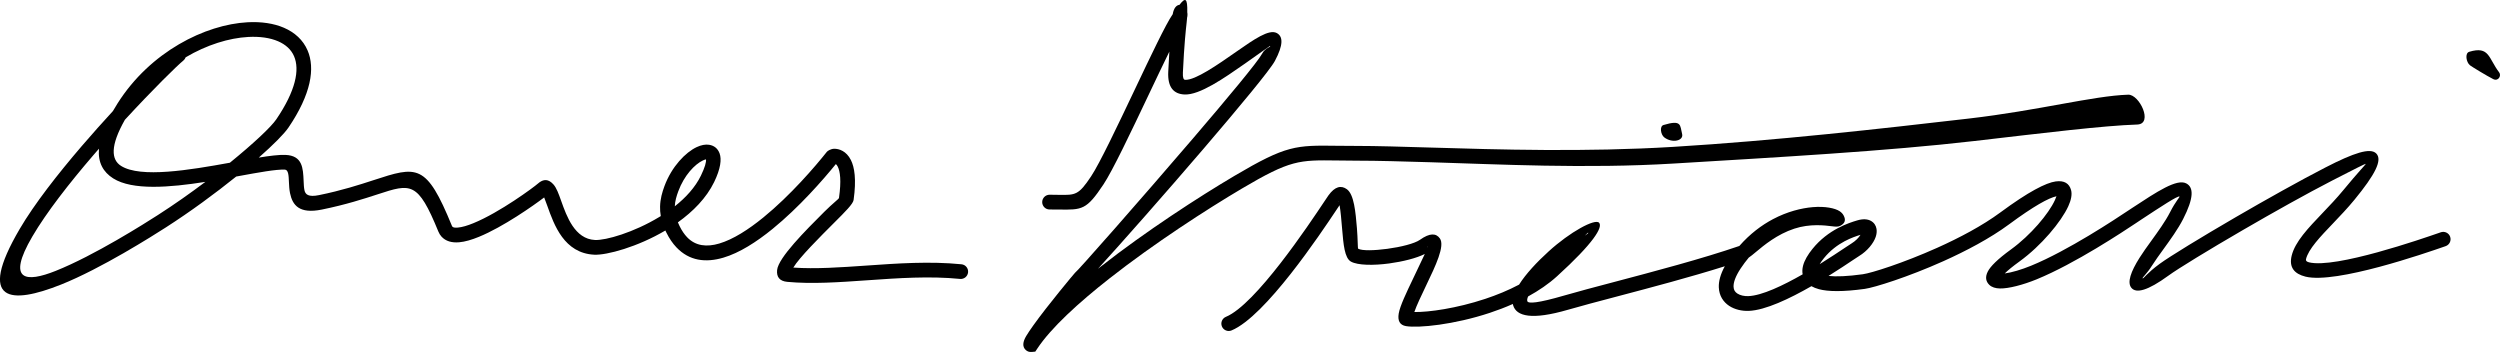
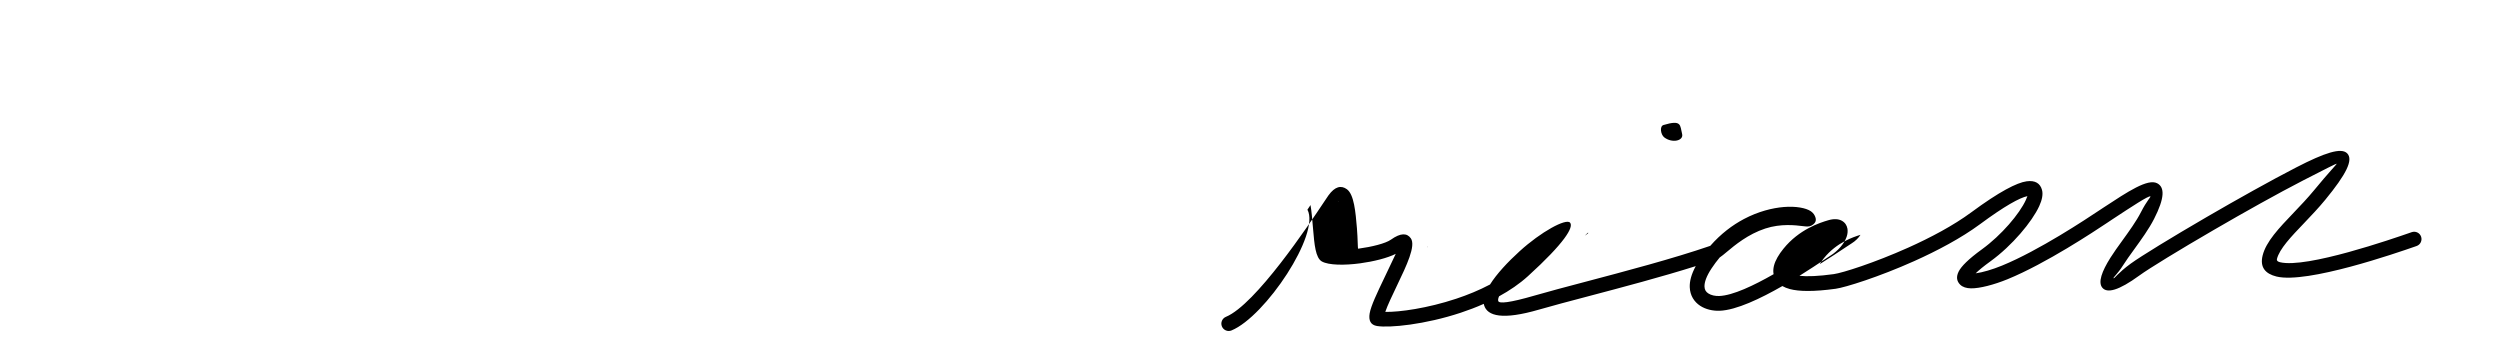
<svg xmlns="http://www.w3.org/2000/svg" version="1.1" id="Layer_1" x="0px" y="0px" width="200px" height="28.161px" viewBox="0 0 200 28.161" enable-background="new 0 0 200 28.161" xml:space="preserve">
  <g>
-     <path fill-rule="evenodd" clip-rule="evenodd" d="M14.853,4.585c-0.036,0.101-0.1,0.192-0.189,0.264   c-0.462,0.369-2.406,2.272-4.673,4.734c-1.183,2.088-1.098,3.188-0.307,3.689c1.561,0.988,5.494,0.33,8.708-0.255   c1.891-1.537,3.297-2.86,3.712-3.471c1.56-2.296,1.884-3.971,1.42-5.049c-0.232-0.539-0.68-0.938-1.275-1.195   c-0.65-0.281-1.472-0.396-2.388-0.346C18.321,3.04,16.544,3.583,14.853,4.585L14.853,4.585z M7.917,11.896   c-0.095,1.111,0.342,1.87,1.138,2.375c1.538,0.972,4.508,0.732,7.375,0.279c-1.202,0.904-2.5,1.819-3.806,2.657   c-0.998,0.64-5.073,3.23-8.177,4.467c-2.339,0.933-3.965,0.844-1.857-2.758c1.126-1.923,2.952-4.259,4.852-6.471L7.917,11.896   L7.917,11.896z M6.547,11.679c0.832-0.968,1.678-1.915,2.487-2.794c0.114-0.198,0.237-0.402,0.37-0.612   c2.624-4.147,7.021-6.308,10.396-6.492c1.096-0.06,2.098,0.087,2.913,0.438c0.871,0.375,1.534,0.98,1.893,1.813   c0.616,1.429,0.288,3.497-1.53,6.174c-0.339,0.499-1.196,1.365-2.374,2.401c0.881-0.144,1.619-0.234,2.131-0.215   c1.369,0.054,1.413,1.049,1.457,2.089c0.011,0.26,0.022,0.523,0.066,0.732c0.068,0.338,0.308,0.571,1.155,0.398   c1.853-0.377,3.253-0.834,4.343-1.189c3.523-1.149,4.244-1.384,6.303,3.654c0.009,0.021,0.021,0.041,0.037,0.059   c0.063,0.07,0.221,0.09,0.441,0.07c0.34-0.029,0.767-0.158,1.235-0.35c2.117-0.862,4.861-2.897,5.145-3.154   c0.48-0.433,0.882-0.367,1.258,0.05c0.25,0.278,0.419,0.752,0.624,1.328c0.437,1.225,1.083,3.041,2.699,3.119   c0.866,0.042,3.102-0.599,5.155-1.844l0.112-0.068c-0.046-0.266-0.063-0.52-0.057-0.761c0.015-0.619,0.168-1.142,0.349-1.632   c0.585-1.584,1.704-2.716,2.582-3.126c0.353-0.165,0.693-0.231,0.986-0.187c0.397,0.06,0.696,0.286,0.846,0.695   c0.171,0.468,0.08,1.224-0.436,2.287c-0.622,1.28-1.69,2.358-2.902,3.225c0.04,0.098,0.084,0.198,0.136,0.301   c0.18,0.365,0.381,0.658,0.598,0.886c0.677,0.713,1.58,0.802,2.571,0.509c1.118-0.33,2.347-1.123,3.529-2.085   c2.176-1.771,4.164-4.093,5.082-5.251l0.002-0.003c0.065-0.08,0.329-0.242,0.593-0.244c0.175,0,0.422,0.036,0.674,0.18   c0.233,0.133,0.472,0.356,0.657,0.724c0.283,0.566,0.45,1.54,0.214,3.199c-0.044,0.311-0.679,0.944-1.51,1.772   c-1.189,1.188-2.844,2.839-3.311,3.631c1.774,0.124,3.771-0.016,5.839-0.16c2.486-0.175,5.079-0.357,7.613-0.104   c0.323,0.031,0.56,0.32,0.528,0.644s-0.32,0.56-0.643,0.527c-2.427-0.242-4.975-0.063-7.419,0.109   c-2.257,0.158-4.427,0.311-6.402,0.126c-0.624-0.06-0.866-0.396-0.814-0.942c0.096-0.988,2.277-3.166,3.778-4.665   c0.67-0.669,1.161-1.024,1.172-1.103c0.197-1.384,0.095-2.123-0.098-2.508c-0.051-0.102-0.104-0.167-0.152-0.204   c-1.019,1.26-2.954,3.47-5.061,5.185c-1.29,1.05-2.655,1.923-3.939,2.302c-1.411,0.417-2.722,0.263-3.756-0.827   c-0.297-0.312-0.566-0.701-0.801-1.177l-0.082-0.169c-2.219,1.313-4.686,1.983-5.688,1.936c-2.407-0.116-3.213-2.379-3.755-3.903   c-0.095-0.266-0.18-0.505-0.253-0.678c-0.836,0.639-3.276,2.358-5.22,3.152c-0.571,0.235-1.111,0.395-1.577,0.435   c-0.586,0.051-1.078-0.079-1.419-0.457c-0.101-0.111-0.185-0.247-0.25-0.405c-1.643-4.021-2.188-3.845-4.849-2.976   c-1.113,0.362-2.542,0.828-4.473,1.222c-1.793,0.365-2.344-0.341-2.543-1.315c-0.062-0.305-0.075-0.613-0.089-0.918   c-0.02-0.488-0.04-0.953-0.327-0.964c-0.708-0.028-2.093,0.226-3.706,0.521l-0.184,0.034c-1.661,1.336-3.644,2.798-5.637,4.076   c-1.016,0.65-5.162,3.285-8.381,4.568c-3.982,1.586-6.779,1.487-3.305-4.446C2.744,16.324,4.612,13.934,6.547,11.679L6.547,11.679z    M53.984,16.504c0.881-0.697,1.634-1.518,2.089-2.453c0.321-0.664,0.435-1.082,0.407-1.301c-0.063,0.009-0.145,0.038-0.243,0.083   c-0.653,0.305-1.502,1.192-1.973,2.468C54.123,15.682,54.002,16.079,53.984,16.504z" />
-     <path fill-rule="evenodd" clip-rule="evenodd" d="M83.966,16.759c-0.326,0-0.59-0.265-0.59-0.591c0-0.325,0.265-0.59,0.59-0.59   l0.743,0.01c1.338,0.021,1.577,0.025,2.58-1.483c0.688-1.035,2.131-4.073,3.496-6.947c1.275-2.687,2.486-5.233,3.007-5.983   l0.024-0.032c0.086-0.517,0.311-0.736,0.541-0.756c0.461-0.595,0.651-0.583,0.625,0.598c0.026,0.134,0.024,0.284-0.017,0.44   l-0.005,0.082c-0.004,0.081-0.015,0.178-0.032,0.326c-0.058,0.515-0.189,1.672-0.297,3.975c-0.02,0.409,0.053,0.573,0.181,0.579   c0.816,0.038,2.599-1.207,4.1-2.255c1.408-0.983,2.607-1.82,3.227-1.49c0.513,0.274,0.535,0.947-0.147,2.232   c-0.38,0.713-2.847,3.686-5.695,7.01c-3.054,3.565-6.586,7.565-8.461,9.62l0.227-0.178c3.594-2.819,7.835-5.567,10.694-7.258   c4.16-2.458,4.901-2.449,8.224-2.405c0.388,0.005,0.835,0.011,1.592,0.011c1.53,0,3.563,0.062,5.885,0.131   c5.389,0.162,12.372,0.372,19.382-0.054c8.208-0.499,16.63-1.45,23.663-2.266c5.626-0.652,9.94-1.818,12.756-1.91   c0.893-0.028,2.015,2.319,0.739,2.387c-2.737,0.088-7.434,0.668-13.048,1.319c-7.041,0.816-15.782,1.3-24.041,1.802   c-7.043,0.427-14.065,0.06-19.484-0.103c-2.237-0.066-4.197-0.125-5.852-0.125c-0.443,0-1.05-0.009-1.605-0.016   c-3.051-0.04-3.73-0.049-7.611,2.244c-2.833,1.675-7.03,4.394-10.568,7.169c-2.527,1.981-4.716,3.988-5.812,5.646l-0.155,0.233   l-0.283,0.026c-0.189,0.018-0.348-0.037-0.479-0.157c-0.285-0.261-0.243-0.647,0.037-1.119c0.131-0.222,0.334-0.521,0.579-0.864   c1.131-1.585,3.295-4.173,3.317-4.184l0.002-0.002c0.166-0.083,5.191-5.791,9.41-10.715c2.803-3.272,5.217-6.172,5.548-6.796   c0.287-0.544,0.787-0.559,0.639-0.638c-0.015-0.006-0.916,0.652-2.002,1.411c-1.651,1.153-3.614,2.524-4.829,2.467   c-0.851-0.04-1.36-0.554-1.302-1.806c0.029-0.621,0.06-1.159,0.09-1.625c-0.501,1.019-1.09,2.259-1.693,3.53   c-1.383,2.913-2.845,5.991-3.579,7.096c-1.359,2.044-1.696,2.039-3.581,2.008L83.966,16.759z" />
-     <path fill-rule="evenodd" clip-rule="evenodd" d="M98.521,26.435c-0.301,0.124-0.645-0.02-0.768-0.32   c-0.124-0.3,0.02-0.645,0.32-0.768c2.375-0.981,6.637-7.37,7.87-9.221c0.155-0.237,0.265-0.4,0.333-0.494   c0.528-0.729,1.018-0.823,1.476-0.493c0.576,0.421,0.694,1.829,0.803,3.125c0.072,0.859,0.057,1.609,0.098,1.633   c0.314,0.175,1.292,0.148,2.325,0.01c1.099-0.147,2.197-0.423,2.62-0.724c0.784-0.557,1.288-0.537,1.591-0.11   c0.422,0.592-0.339,2.183-1.083,3.733c-0.396,0.828-0.786,1.644-0.959,2.156c1.142,0.02,3.373-0.289,5.674-1.053   c0.919-0.304,1.843-0.683,2.706-1.139c0.535-0.854,1.43-1.808,2.363-2.656c1.711-1.56,3.714-2.649,4.037-2.294   c0.319,0.353-0.443,1.628-3.364,4.282c-0.679,0.617-1.469,1.152-2.312,1.613c-0.068,0.153-0.094,0.28-0.066,0.376   c0.065,0.222,0.868,0.156,2.925-0.441c1.081-0.314,2.462-0.68,4.007-1.087c3.187-0.842,7.072-1.867,10.03-2.885   c0.849-0.968,1.777-1.662,2.692-2.146c1.147-0.606,2.273-0.884,3.187-0.961c0.981-0.081,1.776,0.081,2.146,0.326   c0.142,0.094,0.249,0.208,0.319,0.342c0.193,0.362,0.106,0.621-0.243,0.813l-0.009,0.005c-0.197,0.104-0.392,0.079-0.697,0.042   c-0.558-0.069-1.744-0.216-2.993,0.193c-1.385,0.454-2.435,1.331-3.086,1.876c-0.218,0.182-0.4,0.334-0.564,0.443   c-0.222,0.266-0.438,0.554-0.645,0.865c-0.422,0.639-0.581,1.117-0.569,1.465c0.004,0.13,0.036,0.237,0.087,0.324   c0.05,0.085,0.125,0.156,0.216,0.217c0.234,0.155,0.561,0.219,0.874,0.208c1.087-0.038,2.778-0.845,4.351-1.744   c-0.041-0.215-0.028-0.441,0.029-0.675c0.11-0.44,0.39-0.906,0.755-1.357c0.63-0.781,1.361-1.304,2.021-1.656   c0.653-0.35,1.229-0.528,1.564-0.627c0.46-0.137,0.819-0.107,1.078,0.032c0.263,0.142,0.413,0.366,0.462,0.646   c0.033,0.205,0.01,0.427-0.067,0.649c-0.173,0.502-0.66,1.119-1.328,1.525c-0.061,0.035-0.233,0.151-0.471,0.309   c-0.456,0.306-1.154,0.772-1.974,1.283c0.617,0.067,1.508,0.035,2.745-0.136c0.692-0.095,3.226-0.895,5.954-2.117   c1.771-0.794,3.609-1.764,5.047-2.826c2.248-1.661,3.654-2.376,4.427-2.482c0.693-0.095,1.086,0.167,1.23,0.686   c0.097,0.345,0.011,0.793-0.218,1.293c-0.571,1.252-2.172,3.167-3.894,4.414c-0.563,0.407-0.949,0.727-1.194,0.968   c0.555-0.071,1.337-0.303,2.105-0.617c2.966-1.213,6.77-3.745,7.739-4.39l0.386-0.255c1.962-1.29,3.536-2.328,4.286-1.945   c0.618,0.316,0.615,1.172-0.243,2.853c-0.409,0.803-1.019,1.645-1.588,2.431c-0.341,0.471-0.667,0.923-0.908,1.305   c-0.404,0.646-0.791,0.954-0.744,1.008c0.054,0.063,0.325-0.402,1.371-1.165c0.816-0.595,3.285-2.104,6.067-3.722   c2.438-1.416,5.135-2.926,7.189-3.983c2.269-1.168,3.581-1.599,4.059-1.122c0.524,0.526-0.097,1.703-1.74,3.706   c-0.551,0.672-1.141,1.289-1.7,1.875c-1.045,1.091-1.979,2.069-2.178,2.881c-0.031,0.127,0.065,0.206,0.246,0.251   c2.117,0.519,9.044-1.887,10.402-2.357l0.141-0.049c0.307-0.105,0.643,0.058,0.747,0.364c0.105,0.308-0.058,0.642-0.364,0.747   l-0.142,0.049c-1.411,0.49-8.614,2.991-11.063,2.391c-0.895-0.221-1.341-0.741-1.111-1.678c0.274-1.115,1.312-2.199,2.469-3.411   c0.55-0.576,1.131-1.184,1.646-1.81c1.189-1.45,1.84-2.101,1.813-2.128c-0.021-0.021-0.924,0.432-2.684,1.338   c-2.03,1.045-4.709,2.545-7.14,3.957c-2.766,1.606-5.193,3.089-5.965,3.652c-1.672,1.218-2.572,1.426-2.953,0.985   c-0.376-0.434-0.044-1.321,0.638-2.406c0.271-0.432,0.604-0.891,0.95-1.37c0.541-0.748,1.121-1.549,1.491-2.273   c0.476-0.935,0.815-1.236,0.759-1.266c-0.144-0.072-1.463,0.795-3.104,1.876l-0.382,0.255c-0.986,0.655-4.856,3.232-7.946,4.496   c-1.086,0.444-2.237,0.742-2.925,0.729c-0.362-0.006-0.66-0.099-0.858-0.291c-0.281-0.274-0.342-0.627-0.118-1.066   c0.205-0.405,0.775-0.983,1.855-1.766c1.569-1.137,3.012-2.847,3.514-3.948c0.056-0.121,0.098-0.224,0.124-0.306   c-0.624,0.131-1.819,0.788-3.79,2.244c-1.514,1.118-3.43,2.13-5.27,2.955c-2.83,1.269-5.519,2.106-6.276,2.211   c-1.758,0.242-2.931,0.221-3.669,0.024c-0.231-0.063-0.43-0.143-0.598-0.24c-1.739,0.997-3.689,1.928-5.016,1.976   c-0.535,0.019-1.115-0.104-1.566-0.402c-0.231-0.153-0.432-0.353-0.58-0.604c-0.146-0.249-0.235-0.542-0.248-0.882   c-0.016-0.468,0.122-1.026,0.48-1.683c-2.737,0.864-5.899,1.699-8.573,2.405c-1.571,0.415-2.976,0.785-3.978,1.077   c-2.884,0.838-4.123,0.528-4.383-0.361l-0.023-0.103c-0.604,0.27-1.226,0.505-1.842,0.71c-2.859,0.948-5.698,1.227-6.699,1.063   c-0.517-0.085-0.682-0.445-0.589-1.008c0.098-0.596,0.616-1.679,1.144-2.781c0.355-0.74,0.714-1.492,0.943-1.984   c-0.662,0.336-1.776,0.614-2.854,0.759c-1.249,0.167-2.509,0.155-3.055-0.149c-0.51-0.285-0.601-1.382-0.701-2.563   c-0.062-0.738-0.128-1.521-0.209-1.949l-0.246,0.368C105.645,18.696,101.229,25.317,98.521,26.435L98.521,26.435z M107.06,16.094   c-0.064-0.047-0.022-0.01,0.036,0.048C107.084,16.119,107.073,16.102,107.06,16.094L107.06,16.094z M114.229,19.755   c-0.049-0.068-0.036-0.036-0.008,0.033L114.229,19.755L114.229,19.755z M126.79,18.854c0.206-0.14,0.295-0.206,0.265-0.239   C127.041,18.6,126.946,18.69,126.79,18.854L126.79,18.854z M145.573,21.134c0.84-0.522,1.564-1.008,2.028-1.316   c0.234-0.157,0.401-0.268,0.512-0.336c0.327-0.2,0.582-0.46,0.726-0.696c-0.301,0.09-0.764,0.244-1.268,0.512   c-0.542,0.29-1.143,0.719-1.657,1.356C145.78,20.819,145.663,20.982,145.573,21.134z" />
-     <path fill-rule="evenodd" clip-rule="evenodd" d="M197.539,4.143c-0.366,0.11-0.245,0.844,0.062,1.082   c0.158,0.123,1.382,0.865,1.858,1.104c0.405,0.203,0.676-0.274,0.472-0.541C199.069,4.66,199.159,3.656,197.539,4.143z" />
+     <path fill-rule="evenodd" clip-rule="evenodd" d="M98.521,26.435c-0.301,0.124-0.645-0.02-0.768-0.32   c-0.124-0.3,0.02-0.645,0.32-0.768c2.375-0.981,6.637-7.37,7.87-9.221c0.155-0.237,0.265-0.4,0.333-0.494   c0.528-0.729,1.018-0.823,1.476-0.493c0.576,0.421,0.694,1.829,0.803,3.125c0.072,0.859,0.057,1.609,0.098,1.633   c1.099-0.147,2.197-0.423,2.62-0.724c0.784-0.557,1.288-0.537,1.591-0.11   c0.422,0.592-0.339,2.183-1.083,3.733c-0.396,0.828-0.786,1.644-0.959,2.156c1.142,0.02,3.373-0.289,5.674-1.053   c0.919-0.304,1.843-0.683,2.706-1.139c0.535-0.854,1.43-1.808,2.363-2.656c1.711-1.56,3.714-2.649,4.037-2.294   c0.319,0.353-0.443,1.628-3.364,4.282c-0.679,0.617-1.469,1.152-2.312,1.613c-0.068,0.153-0.094,0.28-0.066,0.376   c0.065,0.222,0.868,0.156,2.925-0.441c1.081-0.314,2.462-0.68,4.007-1.087c3.187-0.842,7.072-1.867,10.03-2.885   c0.849-0.968,1.777-1.662,2.692-2.146c1.147-0.606,2.273-0.884,3.187-0.961c0.981-0.081,1.776,0.081,2.146,0.326   c0.142,0.094,0.249,0.208,0.319,0.342c0.193,0.362,0.106,0.621-0.243,0.813l-0.009,0.005c-0.197,0.104-0.392,0.079-0.697,0.042   c-0.558-0.069-1.744-0.216-2.993,0.193c-1.385,0.454-2.435,1.331-3.086,1.876c-0.218,0.182-0.4,0.334-0.564,0.443   c-0.222,0.266-0.438,0.554-0.645,0.865c-0.422,0.639-0.581,1.117-0.569,1.465c0.004,0.13,0.036,0.237,0.087,0.324   c0.05,0.085,0.125,0.156,0.216,0.217c0.234,0.155,0.561,0.219,0.874,0.208c1.087-0.038,2.778-0.845,4.351-1.744   c-0.041-0.215-0.028-0.441,0.029-0.675c0.11-0.44,0.39-0.906,0.755-1.357c0.63-0.781,1.361-1.304,2.021-1.656   c0.653-0.35,1.229-0.528,1.564-0.627c0.46-0.137,0.819-0.107,1.078,0.032c0.263,0.142,0.413,0.366,0.462,0.646   c0.033,0.205,0.01,0.427-0.067,0.649c-0.173,0.502-0.66,1.119-1.328,1.525c-0.061,0.035-0.233,0.151-0.471,0.309   c-0.456,0.306-1.154,0.772-1.974,1.283c0.617,0.067,1.508,0.035,2.745-0.136c0.692-0.095,3.226-0.895,5.954-2.117   c1.771-0.794,3.609-1.764,5.047-2.826c2.248-1.661,3.654-2.376,4.427-2.482c0.693-0.095,1.086,0.167,1.23,0.686   c0.097,0.345,0.011,0.793-0.218,1.293c-0.571,1.252-2.172,3.167-3.894,4.414c-0.563,0.407-0.949,0.727-1.194,0.968   c0.555-0.071,1.337-0.303,2.105-0.617c2.966-1.213,6.77-3.745,7.739-4.39l0.386-0.255c1.962-1.29,3.536-2.328,4.286-1.945   c0.618,0.316,0.615,1.172-0.243,2.853c-0.409,0.803-1.019,1.645-1.588,2.431c-0.341,0.471-0.667,0.923-0.908,1.305   c-0.404,0.646-0.791,0.954-0.744,1.008c0.054,0.063,0.325-0.402,1.371-1.165c0.816-0.595,3.285-2.104,6.067-3.722   c2.438-1.416,5.135-2.926,7.189-3.983c2.269-1.168,3.581-1.599,4.059-1.122c0.524,0.526-0.097,1.703-1.74,3.706   c-0.551,0.672-1.141,1.289-1.7,1.875c-1.045,1.091-1.979,2.069-2.178,2.881c-0.031,0.127,0.065,0.206,0.246,0.251   c2.117,0.519,9.044-1.887,10.402-2.357l0.141-0.049c0.307-0.105,0.643,0.058,0.747,0.364c0.105,0.308-0.058,0.642-0.364,0.747   l-0.142,0.049c-1.411,0.49-8.614,2.991-11.063,2.391c-0.895-0.221-1.341-0.741-1.111-1.678c0.274-1.115,1.312-2.199,2.469-3.411   c0.55-0.576,1.131-1.184,1.646-1.81c1.189-1.45,1.84-2.101,1.813-2.128c-0.021-0.021-0.924,0.432-2.684,1.338   c-2.03,1.045-4.709,2.545-7.14,3.957c-2.766,1.606-5.193,3.089-5.965,3.652c-1.672,1.218-2.572,1.426-2.953,0.985   c-0.376-0.434-0.044-1.321,0.638-2.406c0.271-0.432,0.604-0.891,0.95-1.37c0.541-0.748,1.121-1.549,1.491-2.273   c0.476-0.935,0.815-1.236,0.759-1.266c-0.144-0.072-1.463,0.795-3.104,1.876l-0.382,0.255c-0.986,0.655-4.856,3.232-7.946,4.496   c-1.086,0.444-2.237,0.742-2.925,0.729c-0.362-0.006-0.66-0.099-0.858-0.291c-0.281-0.274-0.342-0.627-0.118-1.066   c0.205-0.405,0.775-0.983,1.855-1.766c1.569-1.137,3.012-2.847,3.514-3.948c0.056-0.121,0.098-0.224,0.124-0.306   c-0.624,0.131-1.819,0.788-3.79,2.244c-1.514,1.118-3.43,2.13-5.27,2.955c-2.83,1.269-5.519,2.106-6.276,2.211   c-1.758,0.242-2.931,0.221-3.669,0.024c-0.231-0.063-0.43-0.143-0.598-0.24c-1.739,0.997-3.689,1.928-5.016,1.976   c-0.535,0.019-1.115-0.104-1.566-0.402c-0.231-0.153-0.432-0.353-0.58-0.604c-0.146-0.249-0.235-0.542-0.248-0.882   c-0.016-0.468,0.122-1.026,0.48-1.683c-2.737,0.864-5.899,1.699-8.573,2.405c-1.571,0.415-2.976,0.785-3.978,1.077   c-2.884,0.838-4.123,0.528-4.383-0.361l-0.023-0.103c-0.604,0.27-1.226,0.505-1.842,0.71c-2.859,0.948-5.698,1.227-6.699,1.063   c-0.517-0.085-0.682-0.445-0.589-1.008c0.098-0.596,0.616-1.679,1.144-2.781c0.355-0.74,0.714-1.492,0.943-1.984   c-0.662,0.336-1.776,0.614-2.854,0.759c-1.249,0.167-2.509,0.155-3.055-0.149c-0.51-0.285-0.601-1.382-0.701-2.563   c-0.062-0.738-0.128-1.521-0.209-1.949l-0.246,0.368C105.645,18.696,101.229,25.317,98.521,26.435L98.521,26.435z M107.06,16.094   c-0.064-0.047-0.022-0.01,0.036,0.048C107.084,16.119,107.073,16.102,107.06,16.094L107.06,16.094z M114.229,19.755   c-0.049-0.068-0.036-0.036-0.008,0.033L114.229,19.755L114.229,19.755z M126.79,18.854c0.206-0.14,0.295-0.206,0.265-0.239   C127.041,18.6,126.946,18.69,126.79,18.854L126.79,18.854z M145.573,21.134c0.84-0.522,1.564-1.008,2.028-1.316   c0.234-0.157,0.401-0.268,0.512-0.336c0.327-0.2,0.582-0.46,0.726-0.696c-0.301,0.09-0.764,0.244-1.268,0.512   c-0.542,0.29-1.143,0.719-1.657,1.356C145.78,20.819,145.663,20.982,145.573,21.134z" />
    <path fill-rule="evenodd" clip-rule="evenodd" d="M133.082,10c-0.335,0.1-0.224,0.771,0.056,0.988   c0.636,0.492,1.571,0.277,1.431-0.274C134.391,10.027,134.561,9.555,133.082,10z" />
  </g>
</svg>